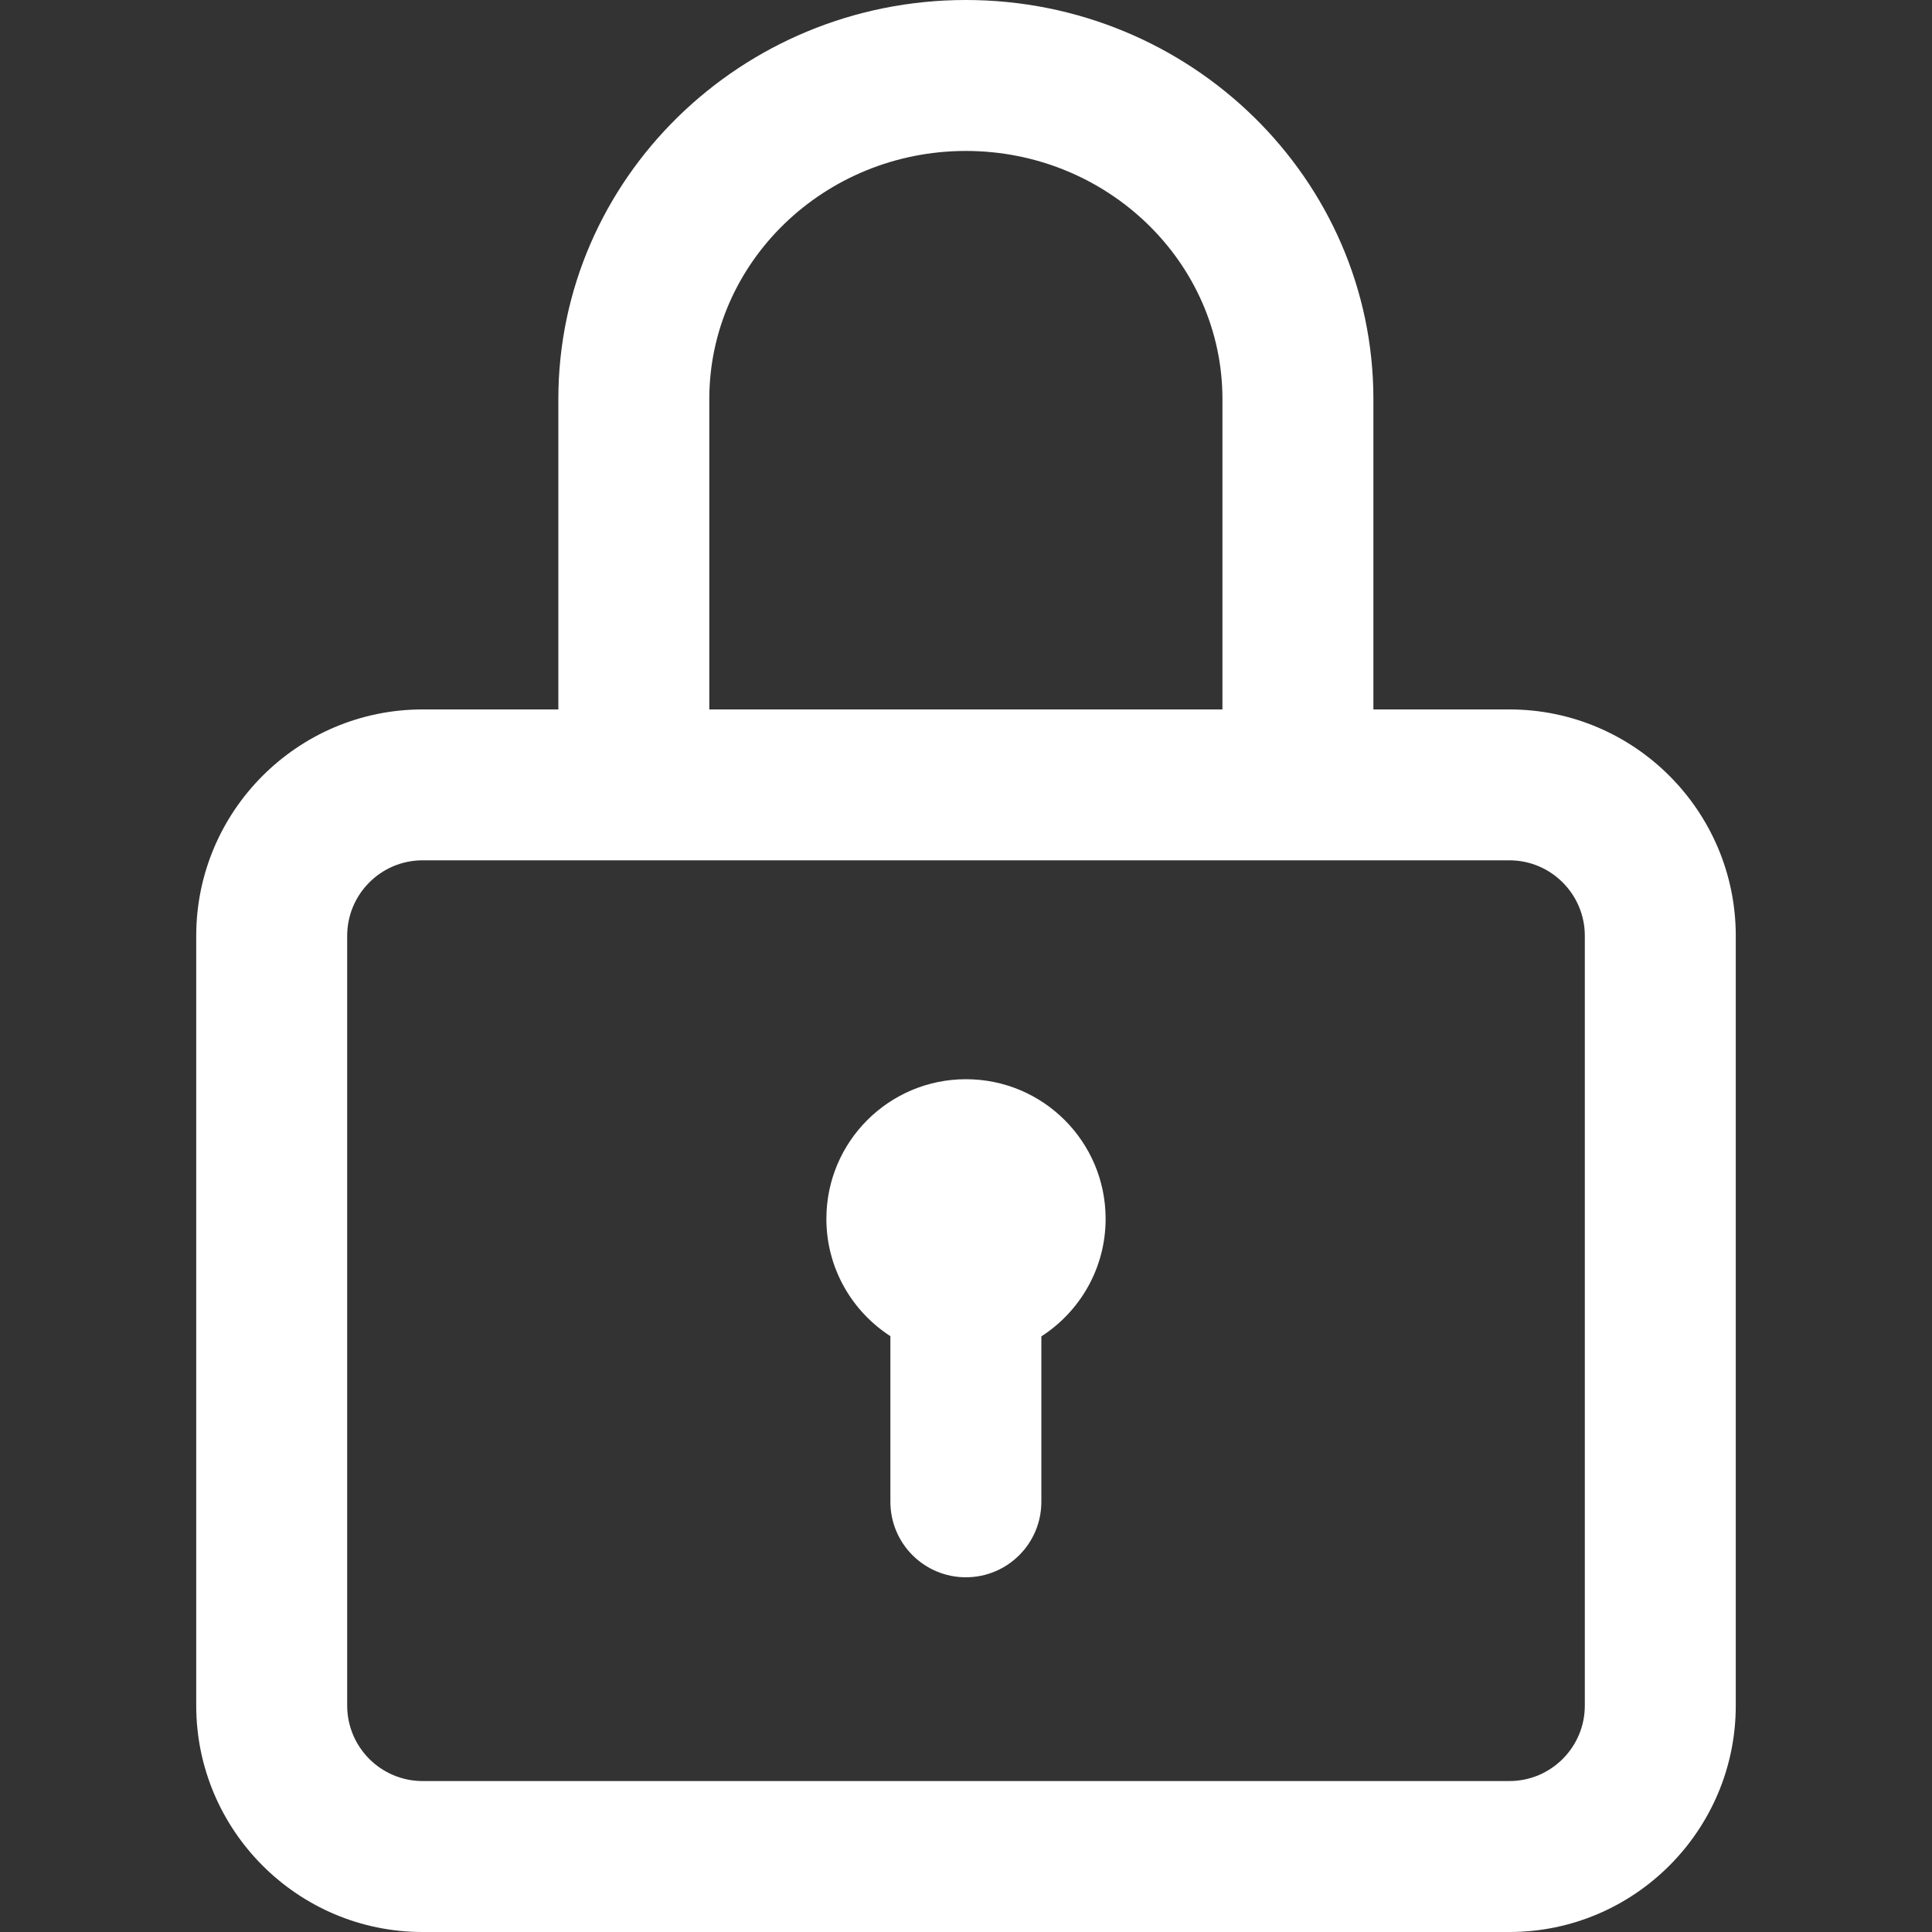
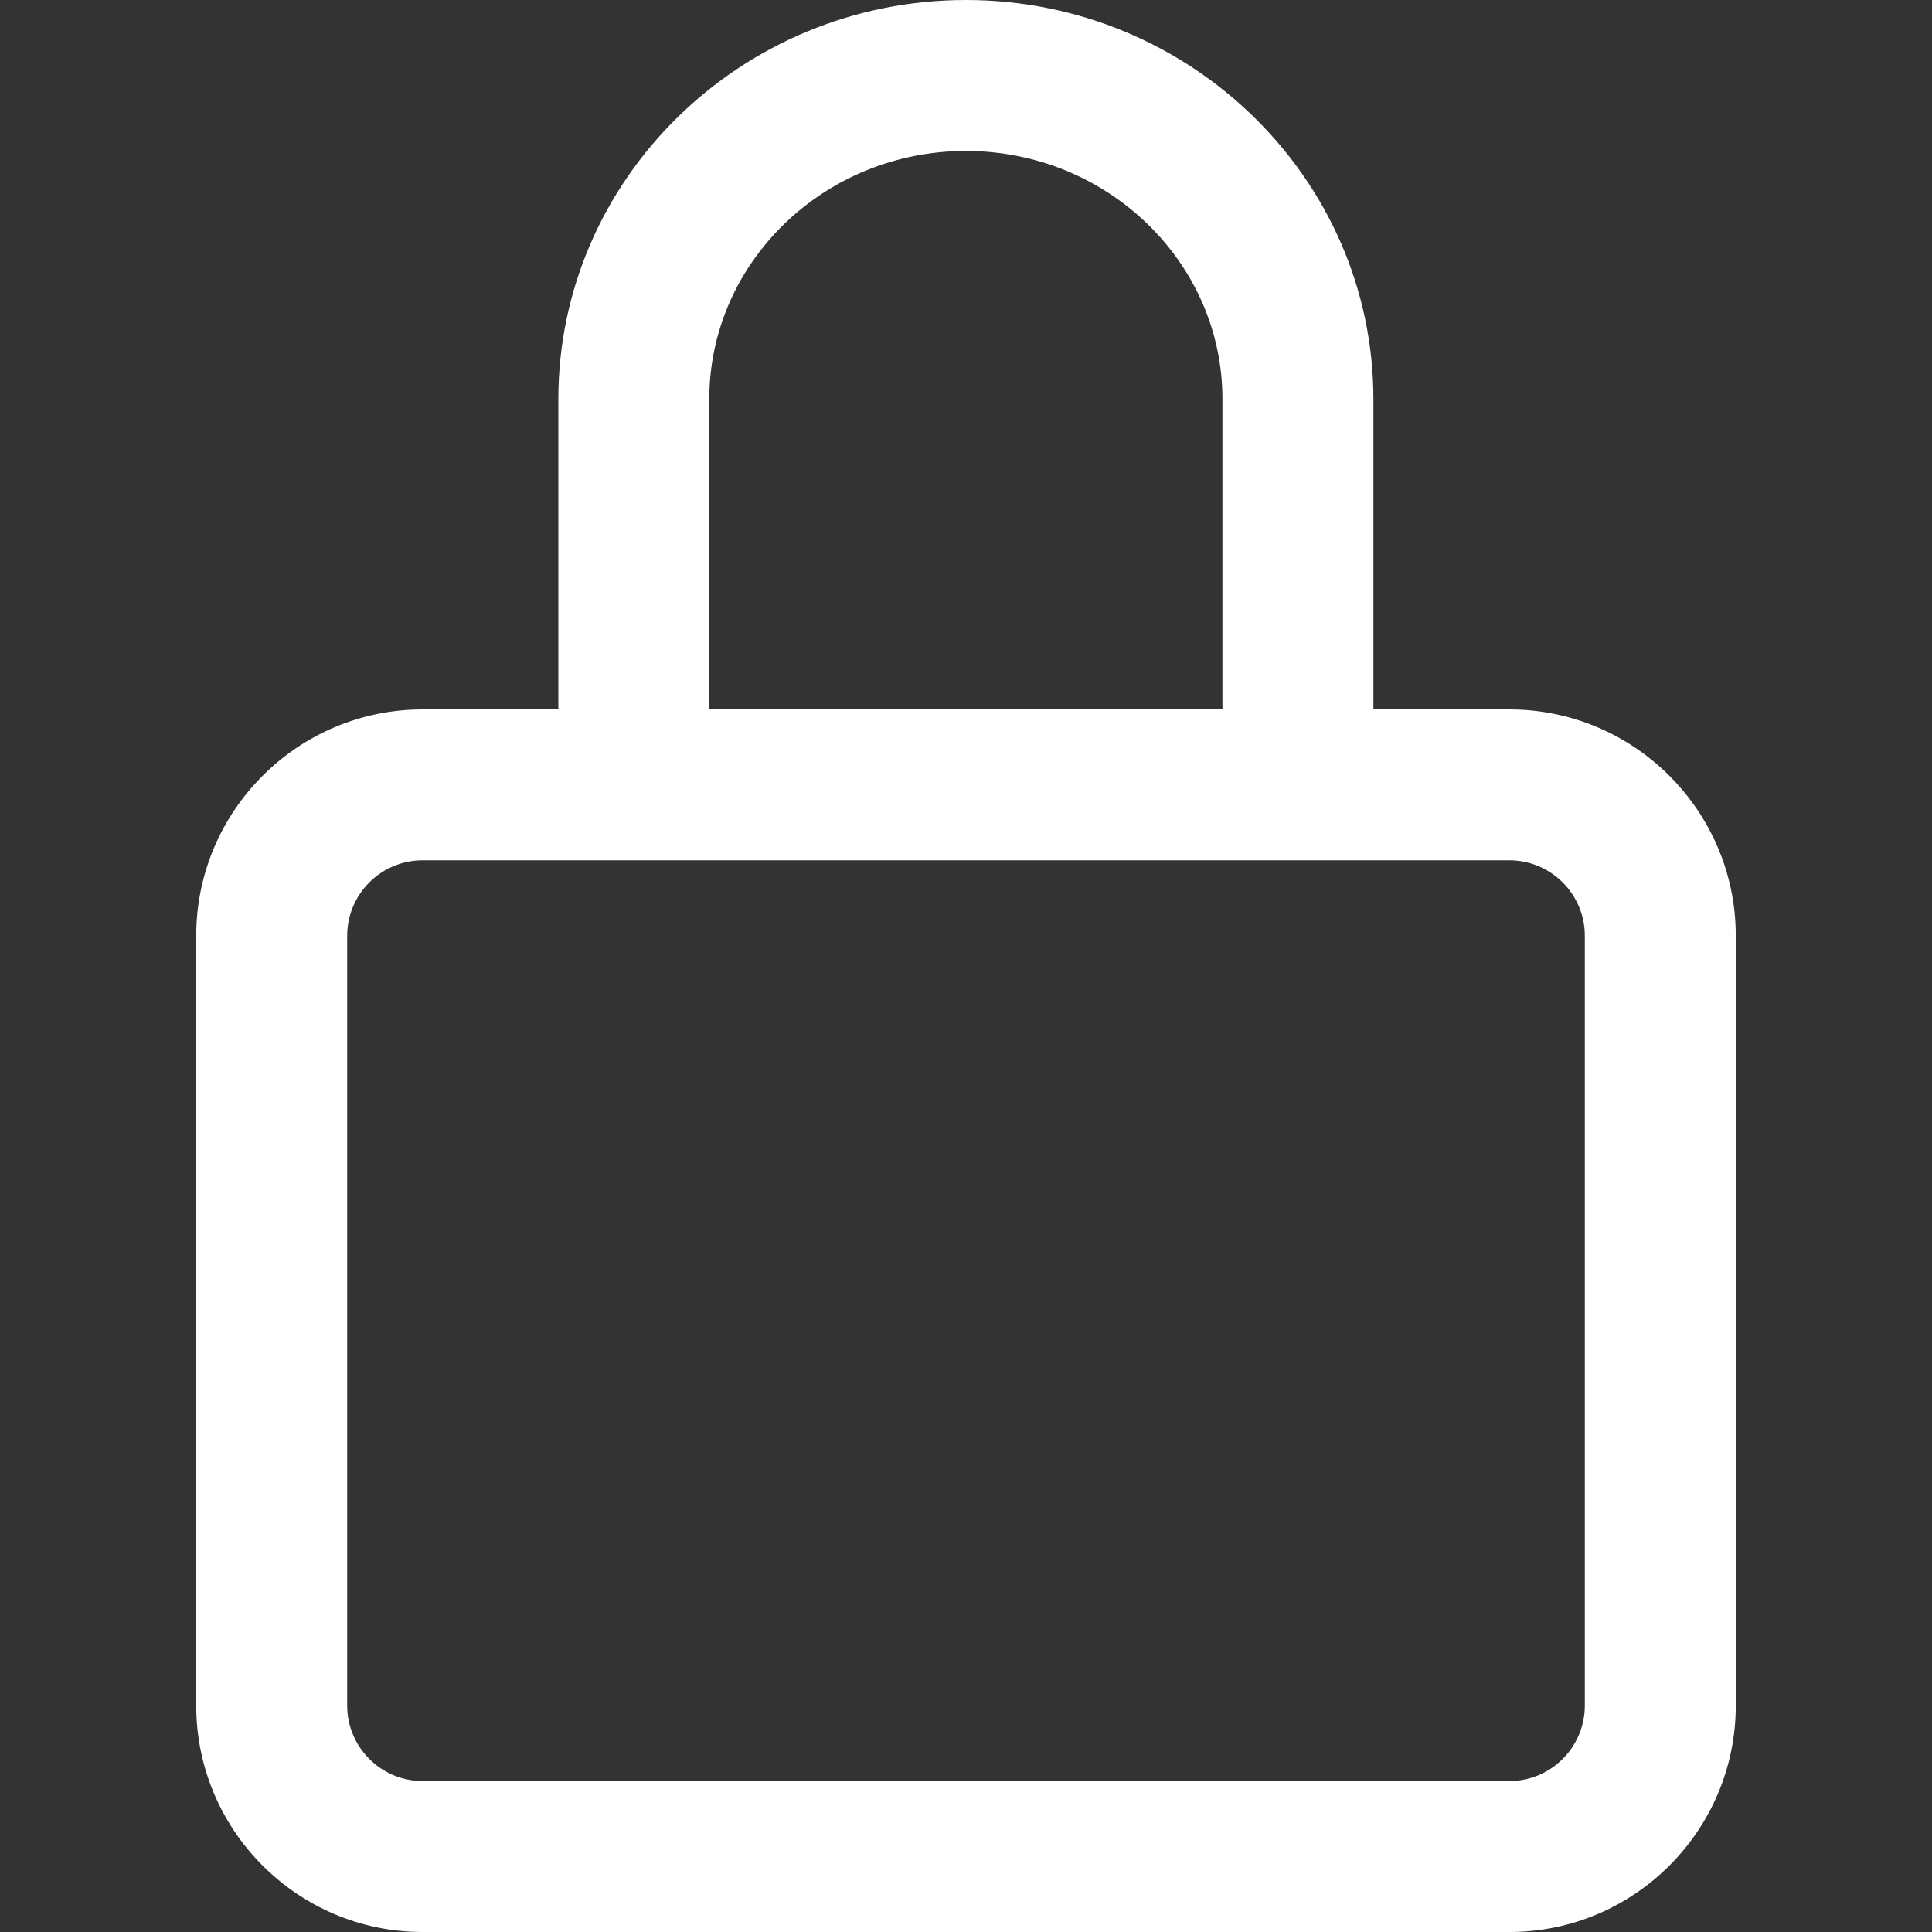
<svg xmlns="http://www.w3.org/2000/svg" width="30" height="30" viewBox="0 0 30 30" fill="none">
  <rect x="0" y="0" width="30" height="30" fill="#333333" stroke="none" />
  <path d="M23.438 11.016H21.326V6.197C21.326 2.78 18.487 0 14.998 0C11.508 0 8.67 2.78 8.67 6.197V11.016H6.562C4.624 11.016 3.047 12.593 3.047 14.531V26.484C3.047 28.423 4.624 30 6.562 30H23.438C25.376 30 26.953 28.423 26.953 26.484V14.531C26.953 12.593 25.376 11.016 23.438 11.016ZM11.014 6.197C11.014 4.072 12.801 2.344 14.998 2.344C17.195 2.344 18.982 4.072 18.982 6.197V11.016H11.014V6.197V6.197ZM24.609 26.484C24.609 27.131 24.084 27.656 23.438 27.656H6.562C5.916 27.656 5.391 27.131 5.391 26.484V14.531C5.391 13.885 5.916 13.359 6.562 13.359H23.438C24.084 13.359 24.609 13.885 24.609 14.531V26.484Z" fill="white" />
-   <path d="M15 16.758C13.803 16.758 12.832 17.728 12.832 18.926C12.832 19.69 13.228 20.362 13.826 20.748V23.32C13.826 23.968 14.351 24.492 14.998 24.492C15.645 24.492 16.17 23.968 16.17 23.32V20.751C16.77 20.365 17.168 19.692 17.168 18.926C17.168 17.728 16.197 16.758 15 16.758Z" fill="white" />
</svg>